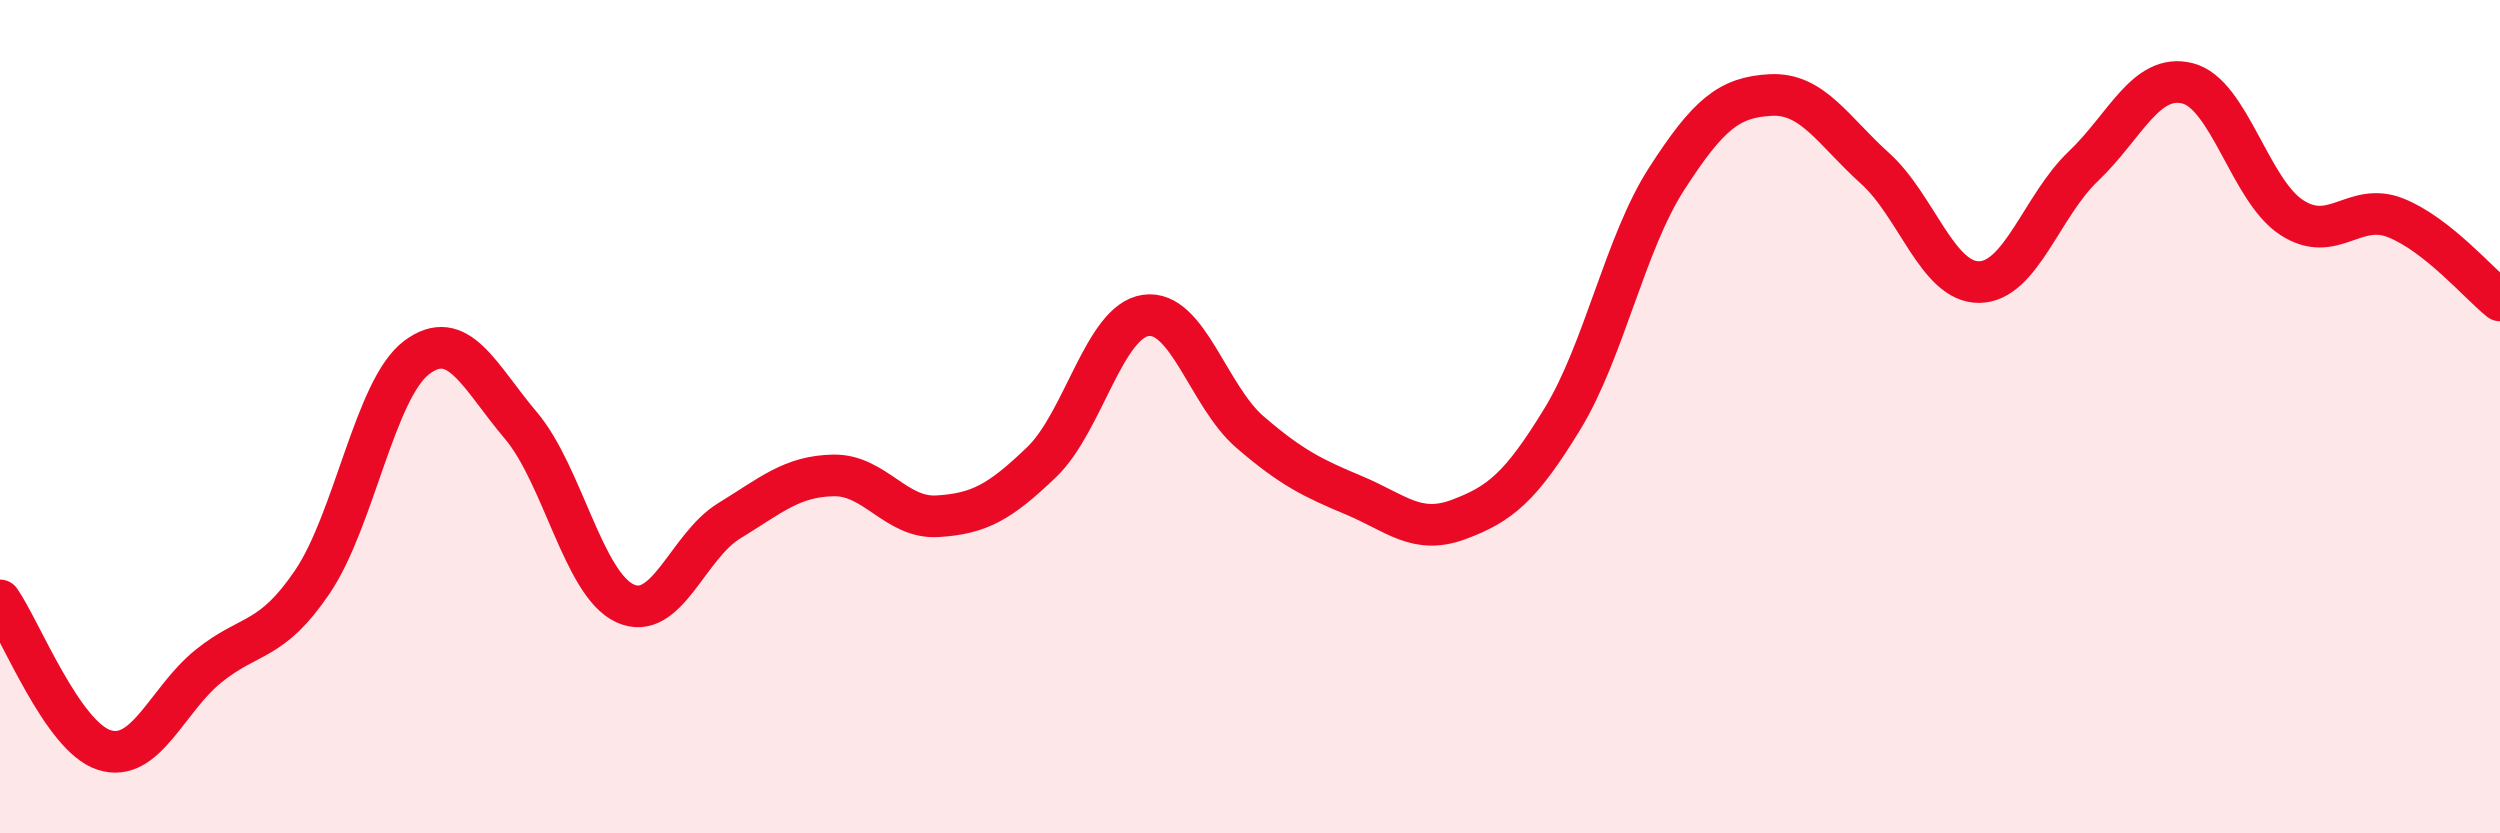
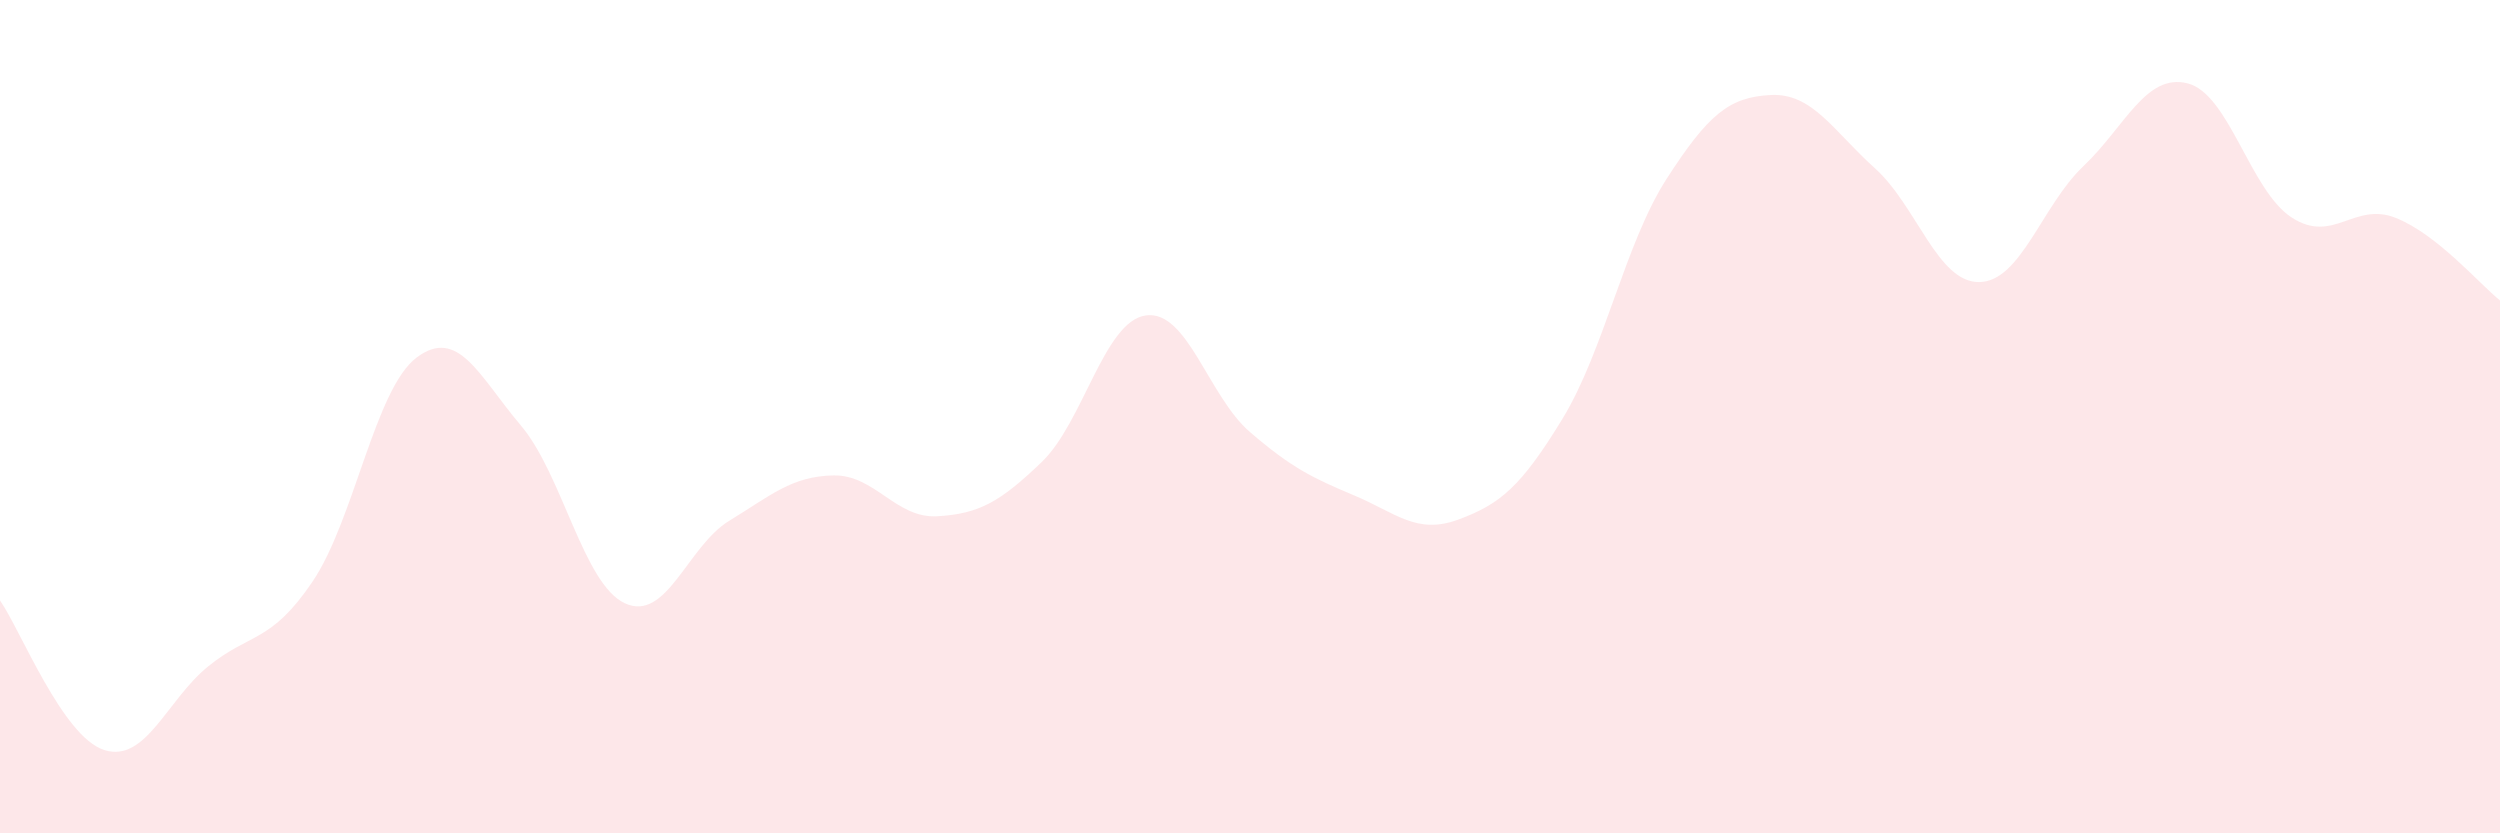
<svg xmlns="http://www.w3.org/2000/svg" width="60" height="20" viewBox="0 0 60 20">
  <path d="M 0,14.41 C 0.5,15.13 1.5,17.68 2.5,18 C 3.5,18.32 4,16.8 5,15.99 C 6,15.18 6.5,15.44 7.5,13.96 C 8.5,12.48 9,9.33 10,8.58 C 11,7.83 11.5,9.03 12.5,10.21 C 13.5,11.39 14,14.02 15,14.48 C 16,14.94 16.5,13.11 17.5,12.5 C 18.5,11.89 19,11.43 20,11.41 C 21,11.39 21.5,12.45 22.5,12.39 C 23.5,12.33 24,12.05 25,11.09 C 26,10.13 26.5,7.71 27.5,7.57 C 28.5,7.43 29,9.51 30,10.37 C 31,11.23 31.5,11.47 32.5,11.89 C 33.5,12.31 34,12.84 35,12.47 C 36,12.1 36.5,11.69 37.5,10.05 C 38.5,8.41 39,5.84 40,4.29 C 41,2.74 41.5,2.33 42.5,2.28 C 43.5,2.23 44,3.14 45,4.04 C 46,4.94 46.5,6.78 47.5,6.77 C 48.5,6.76 49,4.94 50,3.99 C 51,3.04 51.5,1.75 52.5,2 C 53.5,2.25 54,4.57 55,5.22 C 56,5.87 56.5,4.83 57.5,5.23 C 58.5,5.63 59.5,6.81 60,7.21L60 20L0 20Z" fill="#EB0A25" opacity="0.1" stroke-linecap="round" stroke-linejoin="round" />
-   <path d="M 0,14.41 C 0.5,15.13 1.5,17.68 2.5,18 C 3.5,18.32 4,16.8 5,15.99 C 6,15.18 6.5,15.44 7.5,13.96 C 8.5,12.48 9,9.33 10,8.58 C 11,7.83 11.5,9.03 12.5,10.21 C 13.5,11.39 14,14.02 15,14.48 C 16,14.94 16.5,13.11 17.5,12.5 C 18.5,11.89 19,11.43 20,11.41 C 21,11.39 21.5,12.45 22.5,12.39 C 23.5,12.33 24,12.05 25,11.09 C 26,10.13 26.5,7.71 27.5,7.57 C 28.5,7.43 29,9.51 30,10.37 C 31,11.23 31.5,11.47 32.5,11.89 C 33.5,12.31 34,12.84 35,12.47 C 36,12.1 36.5,11.69 37.5,10.05 C 38.5,8.41 39,5.84 40,4.29 C 41,2.74 41.5,2.33 42.5,2.28 C 43.5,2.23 44,3.14 45,4.04 C 46,4.94 46.5,6.78 47.5,6.77 C 48.5,6.76 49,4.94 50,3.99 C 51,3.04 51.5,1.75 52.5,2 C 53.5,2.25 54,4.57 55,5.22 C 56,5.87 56.5,4.83 57.5,5.23 C 58.5,5.63 59.5,6.81 60,7.21" stroke="#EB0A25" stroke-width="1" fill="none" stroke-linecap="round" stroke-linejoin="round" />
</svg>